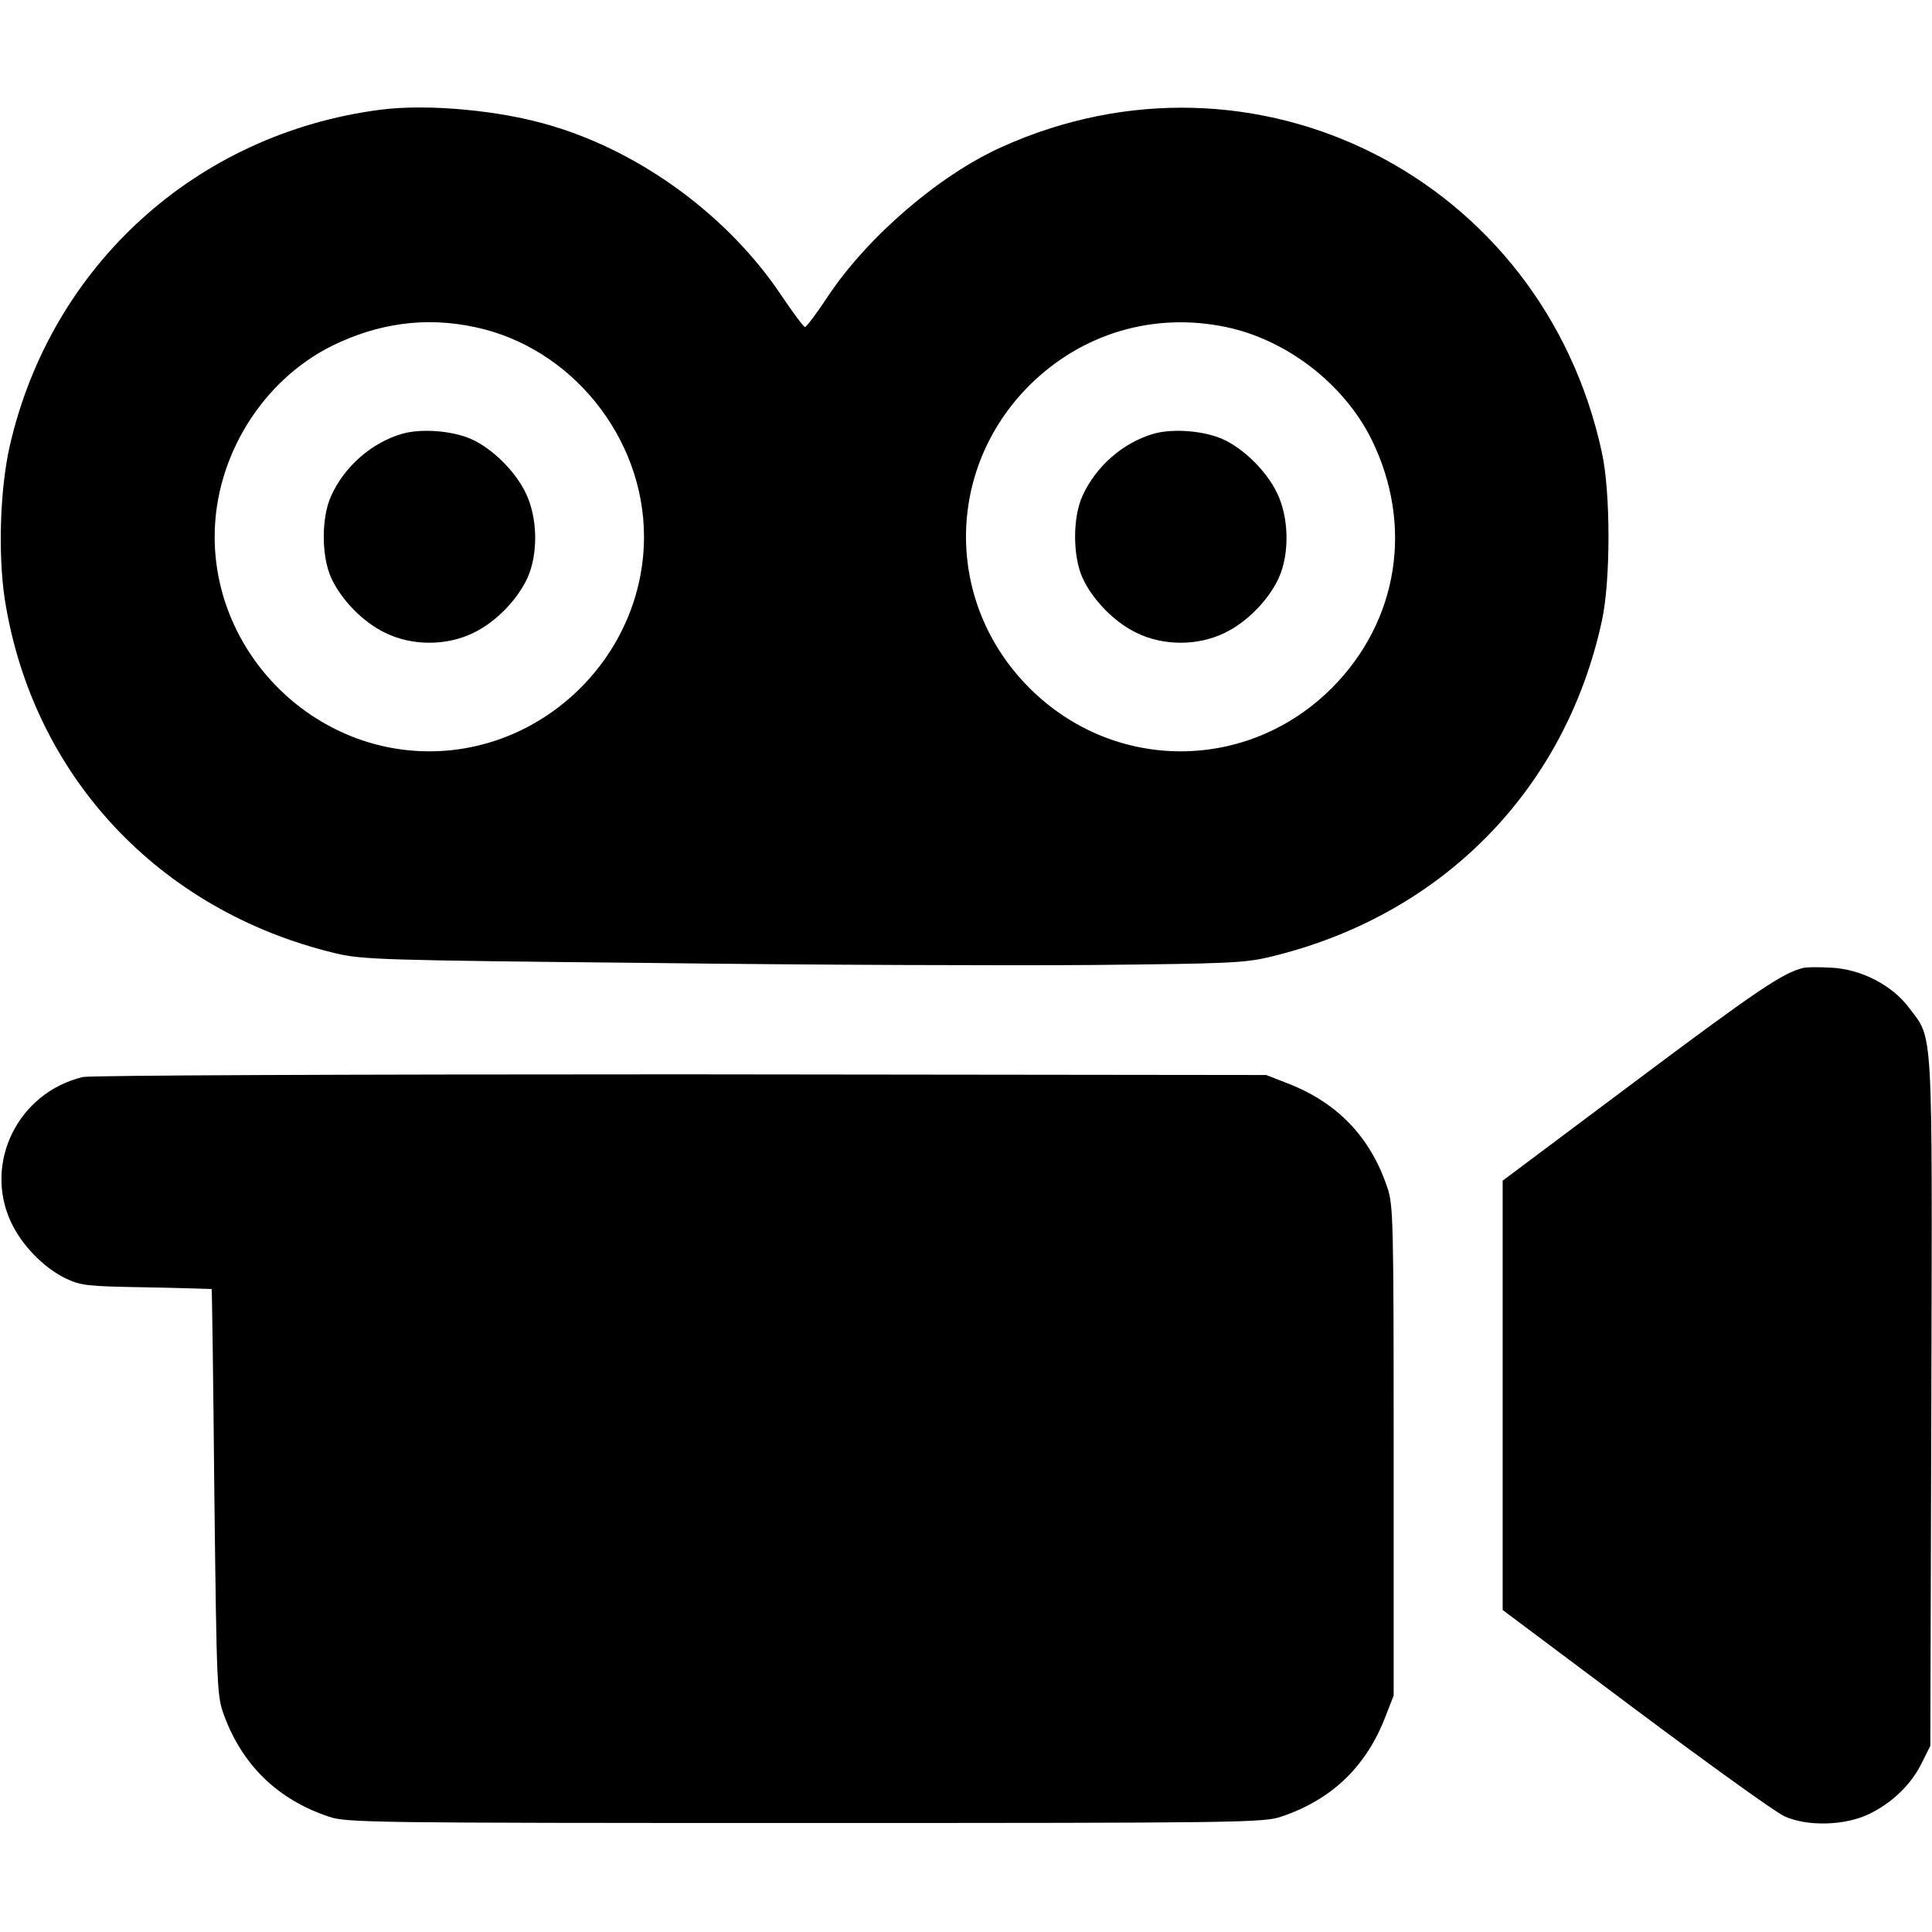
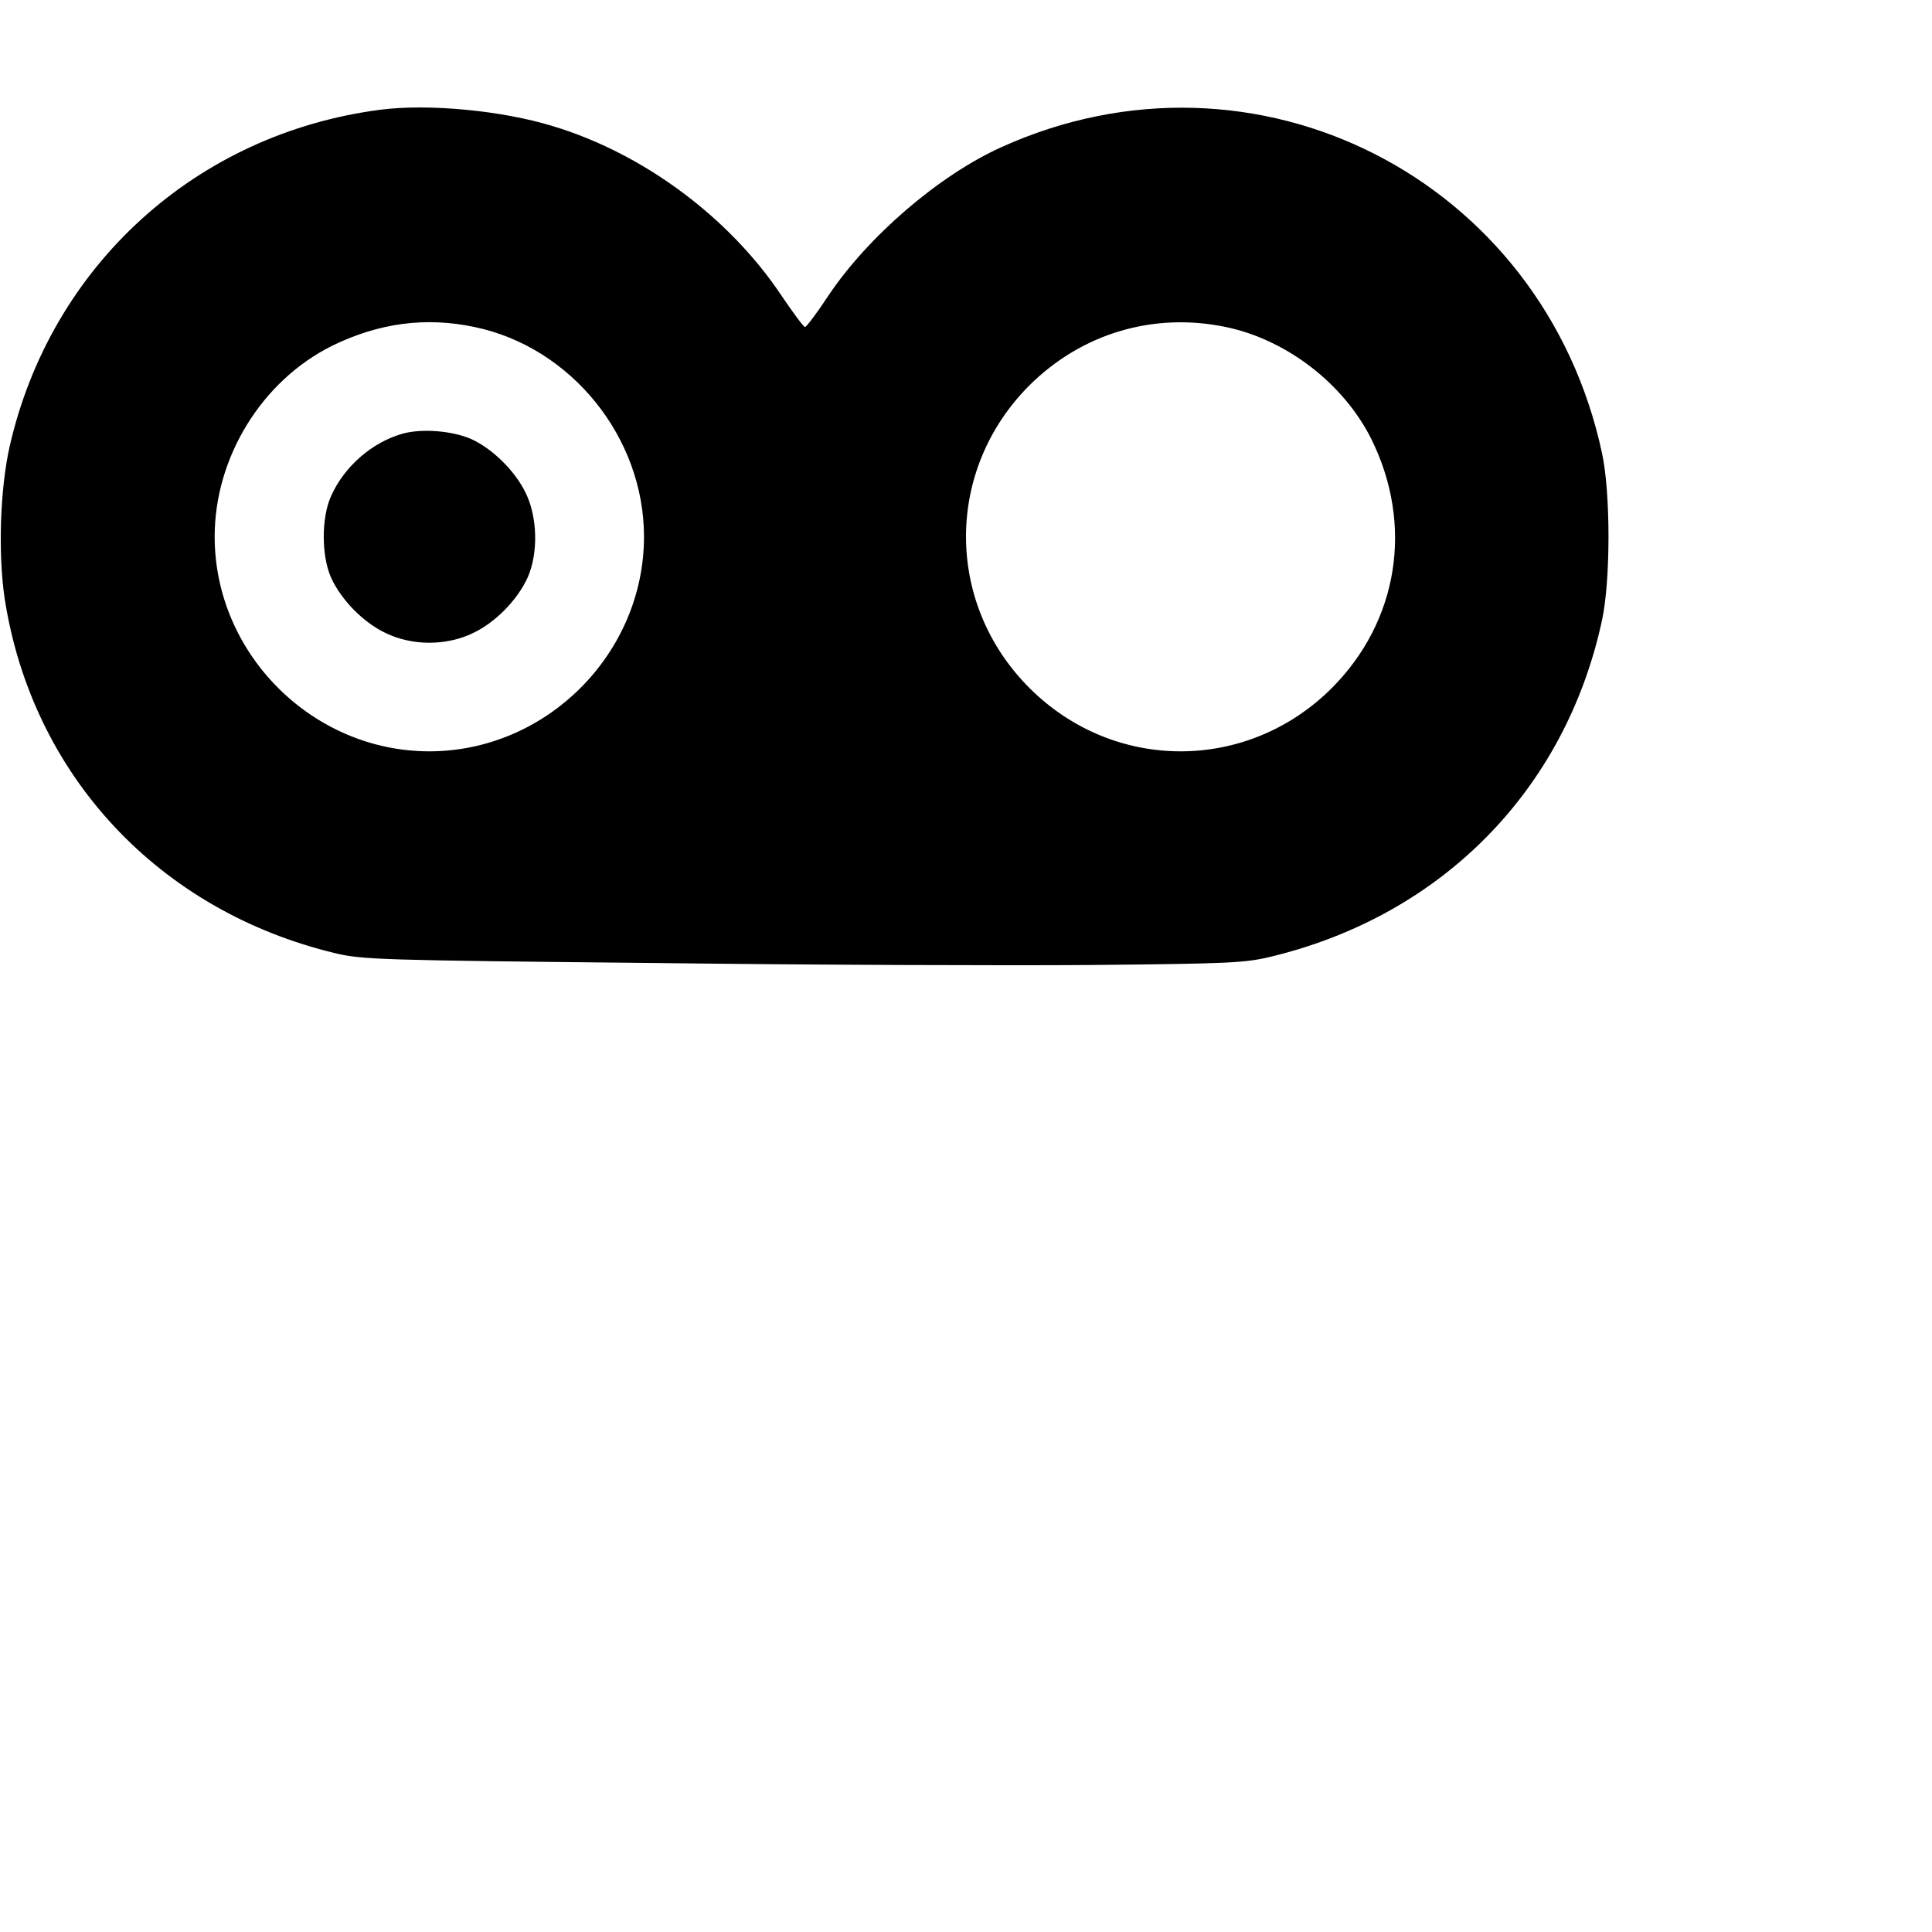
<svg xmlns="http://www.w3.org/2000/svg" version="1.0" width="576pt" height="576pt" viewBox="0 0 576 576" preserveAspectRatio="xMidYMid meet">
  <g transform="translate(0,576) scale(0.1,-0.1)" fill="#000000" stroke="none">
    <path d="M1135 5433 c-550 -71 -983 -465 -1106 -1003 -29 -128 -35 -321 -15 -455 82 -527 460 -931 986 -1057 80 -19 134 -21 945 -29 473 -6 1063 -8 1310 -6 412 4 457 6 535 25 509 123 877 497 986 1002 26 119 26 381 0 500 -176 818 -1034 1254 -1791 911 -186 -84 -397 -266 -515 -442 -34 -52 -66 -94 -70 -94 -4 0 -36 43 -71 95 -156 233 -412 423 -681 504 -153 47 -371 67 -513 49z m280 -648 c288 -60 505 -329 505 -625 0 -349 -291 -640 -640 -640 -349 0 -640 291 -640 640 0 237 141 465 350 569 139 68 279 87 425 56z m2240 0 c182 -38 352 -170 434 -335 126 -256 80 -542 -118 -741 -252 -252 -650 -252 -902 0 -252 252 -252 650 0 902 156 155 370 219 586 174z" />
    <path d="M1200 4467 c-91 -26 -173 -97 -213 -186 -29 -64 -29 -178 0 -243 30 -66 95 -133 162 -165 80 -39 182 -39 262 0 67 32 132 99 162 165 32 72 30 180 -6 253 -32 66 -100 132 -162 160 -57 25 -148 32 -205 16z" />
-     <path d="M3440 4467 c-91 -26 -173 -97 -213 -186 -29 -64 -29 -178 0 -243 30 -66 95 -133 162 -165 80 -39 182 -39 262 0 67 32 132 99 162 165 32 72 30 180 -6 253 -32 66 -100 132 -162 160 -57 25 -148 32 -205 16z" />
-     <path d="M5375 2874 c-60 -15 -135 -65 -497 -336 l-398 -298 0 -640 0 -640 398 -298 c218 -163 417 -306 442 -317 68 -31 179 -28 251 6 69 33 127 88 159 154 l25 50 3 1025 c3 1143 6 1079 -67 1176 -50 67 -143 115 -232 119 -35 2 -73 2 -84 -1z" />
-     <path d="M247 2549 c-192 -46 -296 -254 -215 -431 32 -69 96 -136 163 -169 47 -22 62 -24 243 -27 105 -2 193 -5 193 -5 1 -1 5 -274 8 -607 7 -589 8 -607 29 -664 55 -149 160 -251 312 -302 53 -18 115 -19 1420 -19 1305 0 1367 1 1420 19 152 51 255 151 312 302 l23 59 0 730 c0 686 -1 733 -19 785 -51 152 -151 255 -302 312 l-59 23 -1745 2 c-999 0 -1761 -3 -1783 -8z" />
  </g>
</svg>